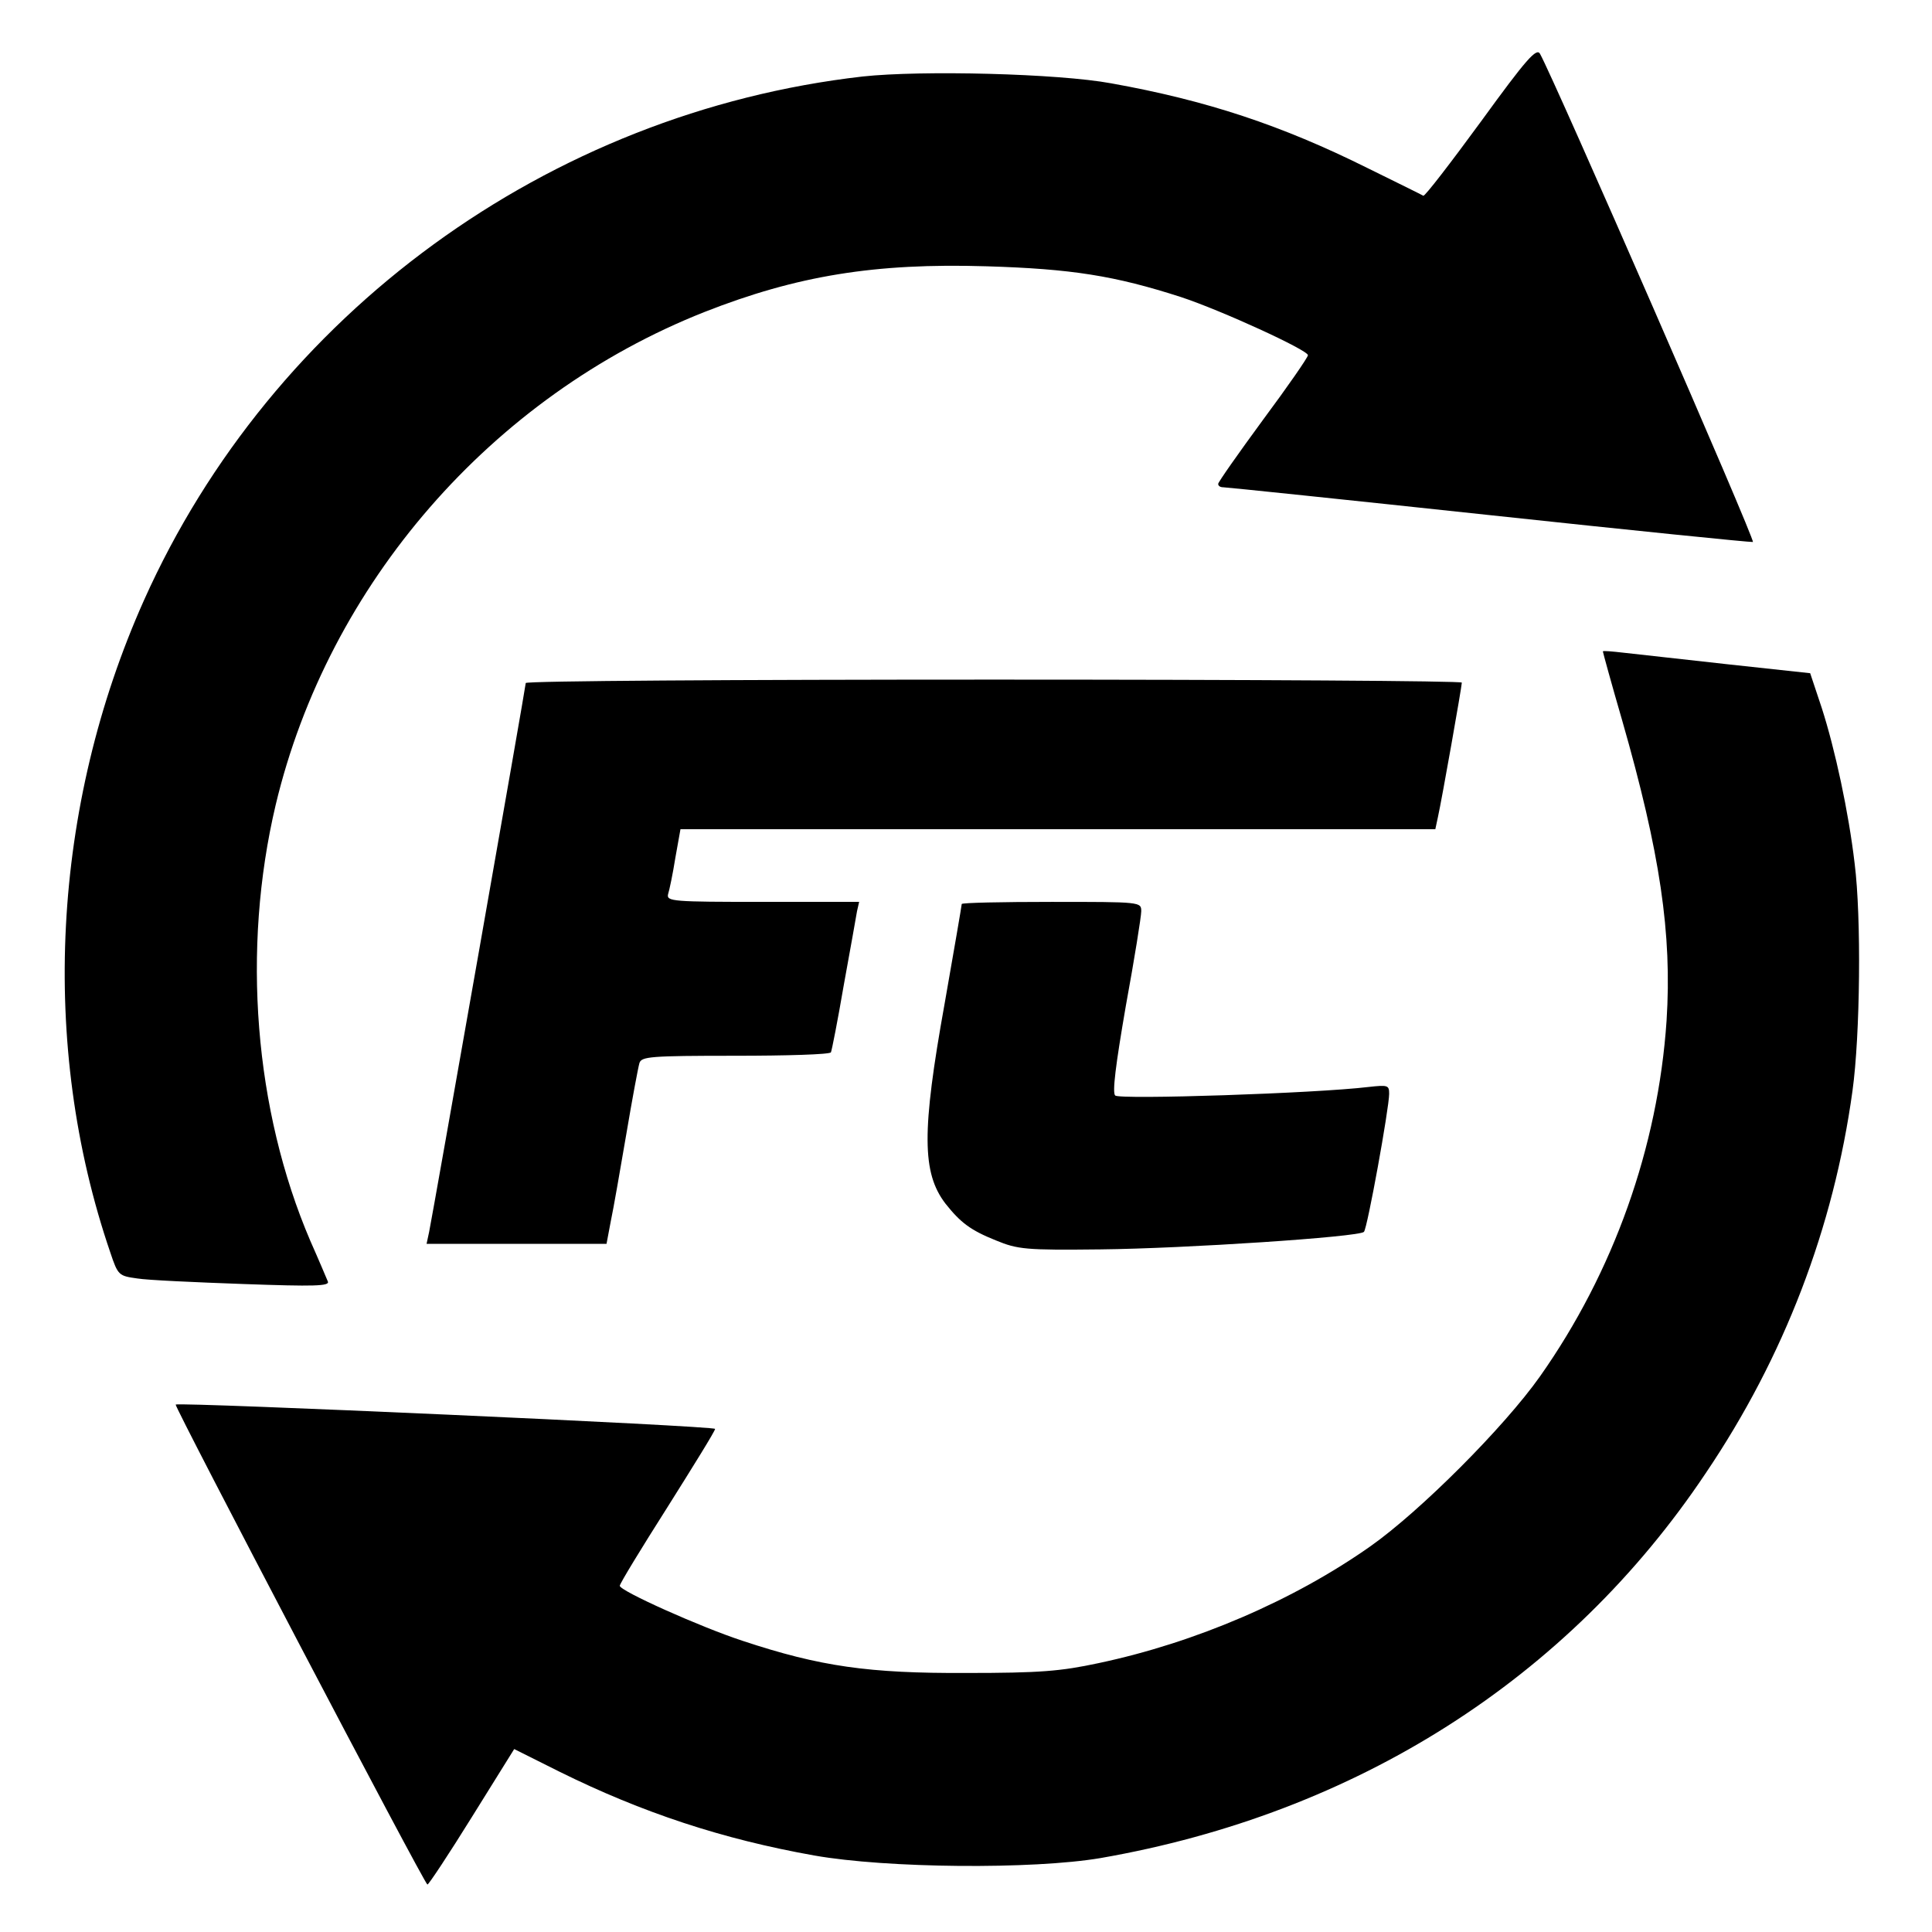
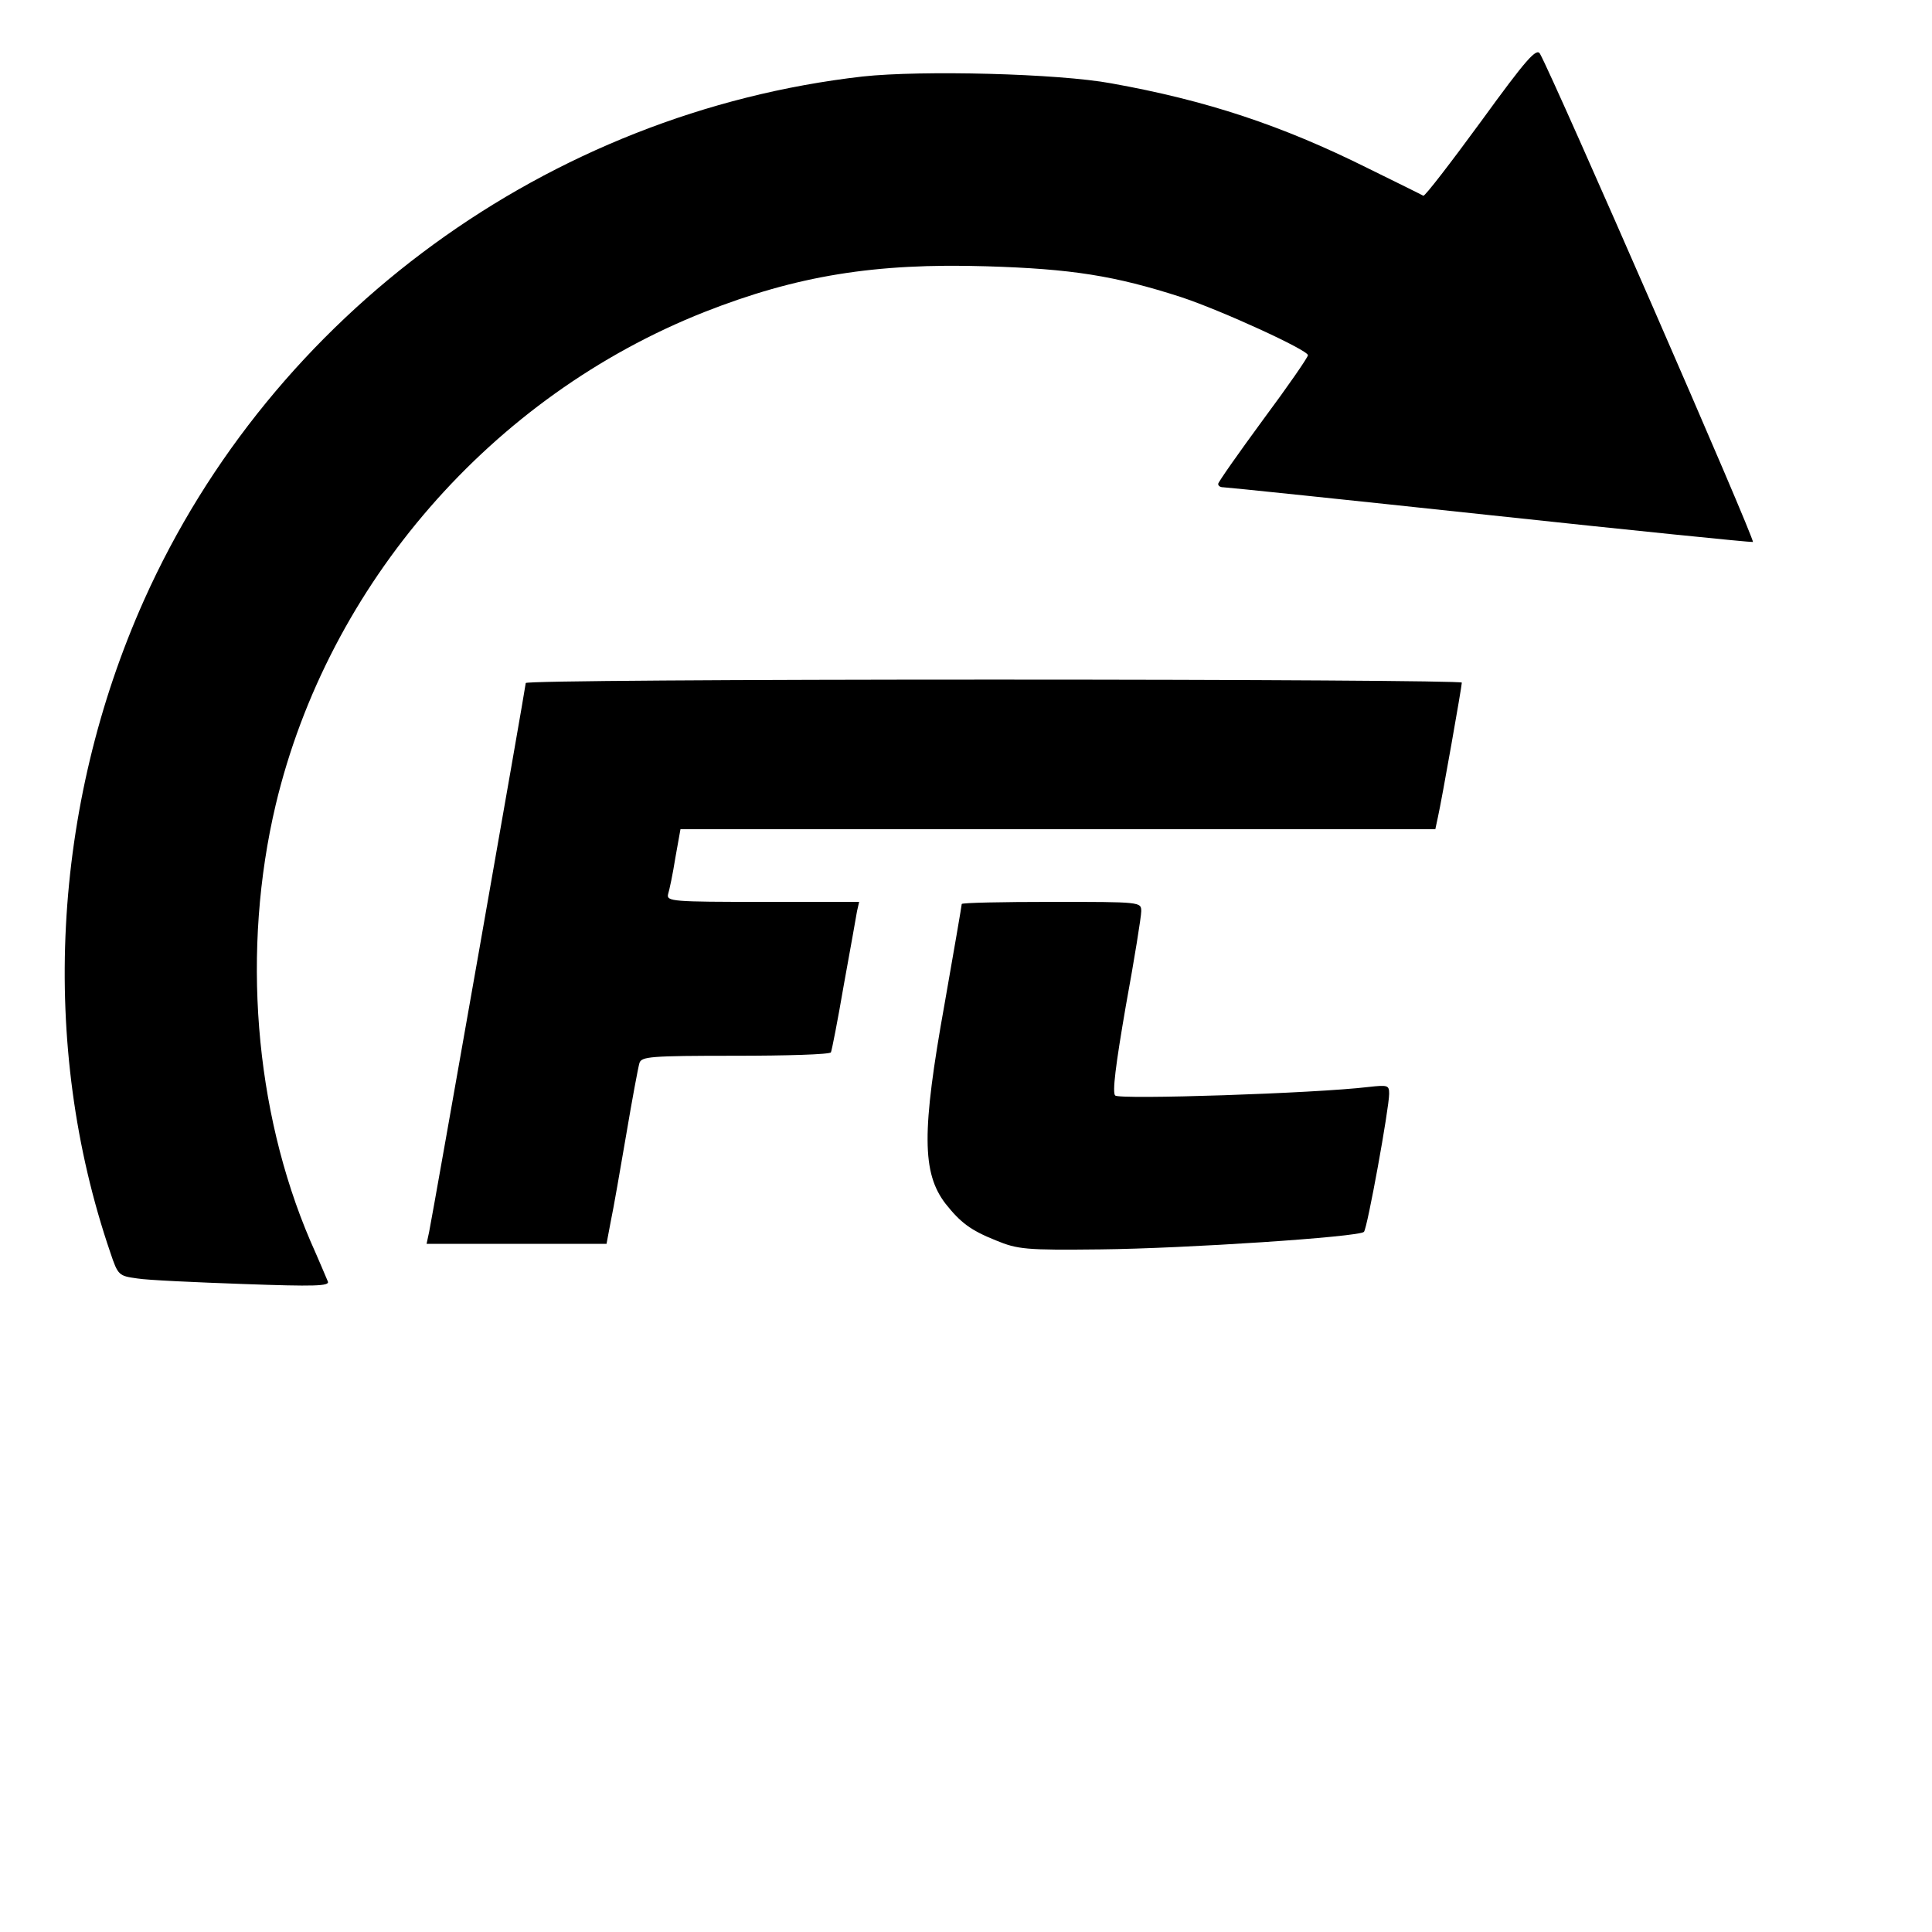
<svg xmlns="http://www.w3.org/2000/svg" version="1.0" width="452pt" height="452pt" viewBox="0 0 452 452" preserveAspectRatio="xMidYMid meet">
  <g transform="translate(0,452) scale(0.1,-0.1)" fill="#000000" stroke="none">
    <path d="M3465 4236 c-71 -97 -131 -175 -135 -174 -3 2 -62 31 -131 65 -201 100 -376 158 -599 198 -124 23 -444 31 -582 16 -735 -84 -1381 -555 -1681 -1225 -216 -483 -245 -1041 -79 -1526 18 -54 20 -55 63 -61 24 -4 136 -9 248 -13 167 -6 203 -5 198 6 -3 7 -21 50 -41 95 -131 306 -161 682 -81 1020 123 516 505 956 1003 1153 216 85 399 115 660 107 199 -6 300 -22 455 -72 94 -31 297 -124 297 -136 0 -5 -47 -73 -105 -151 -58 -79 -105 -146 -105 -150 0 -5 5 -8 12 -8 7 0 286 -29 622 -65 335 -36 612 -64 617 -63 7 2 -464 1081 -498 1142 -8 15 -32 -12 -138 -158z" />
-     <path d="M3750 2996 c0 -2 20 -75 45 -161 89 -310 117 -500 104 -703 -20 -296 -124 -588 -296 -832 -84 -119 -280 -315 -396 -397 -180 -127 -410 -226 -637 -274 -89 -19 -136 -23 -310 -23 -227 -1 -341 15 -522 75 -98 32 -288 117 -288 129 0 5 50 87 111 183 61 97 112 179 112 184 2 7 -1252 63 -1262 57 -4 -4 583 -1124 589 -1123 3 0 50 71 104 158 l99 159 106 -53 c194 -96 382 -158 596 -196 169 -30 511 -33 670 -6 597 104 1094 419 1416 901 183 271 299 574 343 894 18 130 21 406 5 532 -14 120 -46 268 -77 364 l-27 81 -194 21 c-107 12 -216 24 -243 27 -26 3 -48 5 -48 3z" />
    <path d="M1230 2922 c0 -8 -217 -1240 -226 -1284 l-6 -28 210 0 211 0 10 53 c6 28 22 120 36 202 14 83 28 158 31 168 5 15 24 17 224 17 120 0 221 3 224 8 2 4 16 75 30 157 15 83 29 160 31 173 l5 22 -225 0 c-211 0 -226 1 -222 18 3 9 11 47 17 85 l12 67 883 0 883 0 6 28 c9 40 56 306 56 315 0 4 -493 7 -1095 7 -602 0 -1095 -3 -1095 -8z" />
    <path d="M2250 2405 c0 -3 -18 -108 -40 -233 -54 -300 -53 -396 2 -468 35 -44 58 -62 118 -86 51 -21 69 -23 245 -21 196 2 605 29 616 41 8 8 59 290 59 323 0 20 -3 21 -48 16 -124 -15 -583 -30 -593 -20 -7 7 1 71 25 210 20 109 36 209 36 221 0 22 -1 22 -210 22 -115 0 -210 -2 -210 -5z" />
  </g>
</svg>